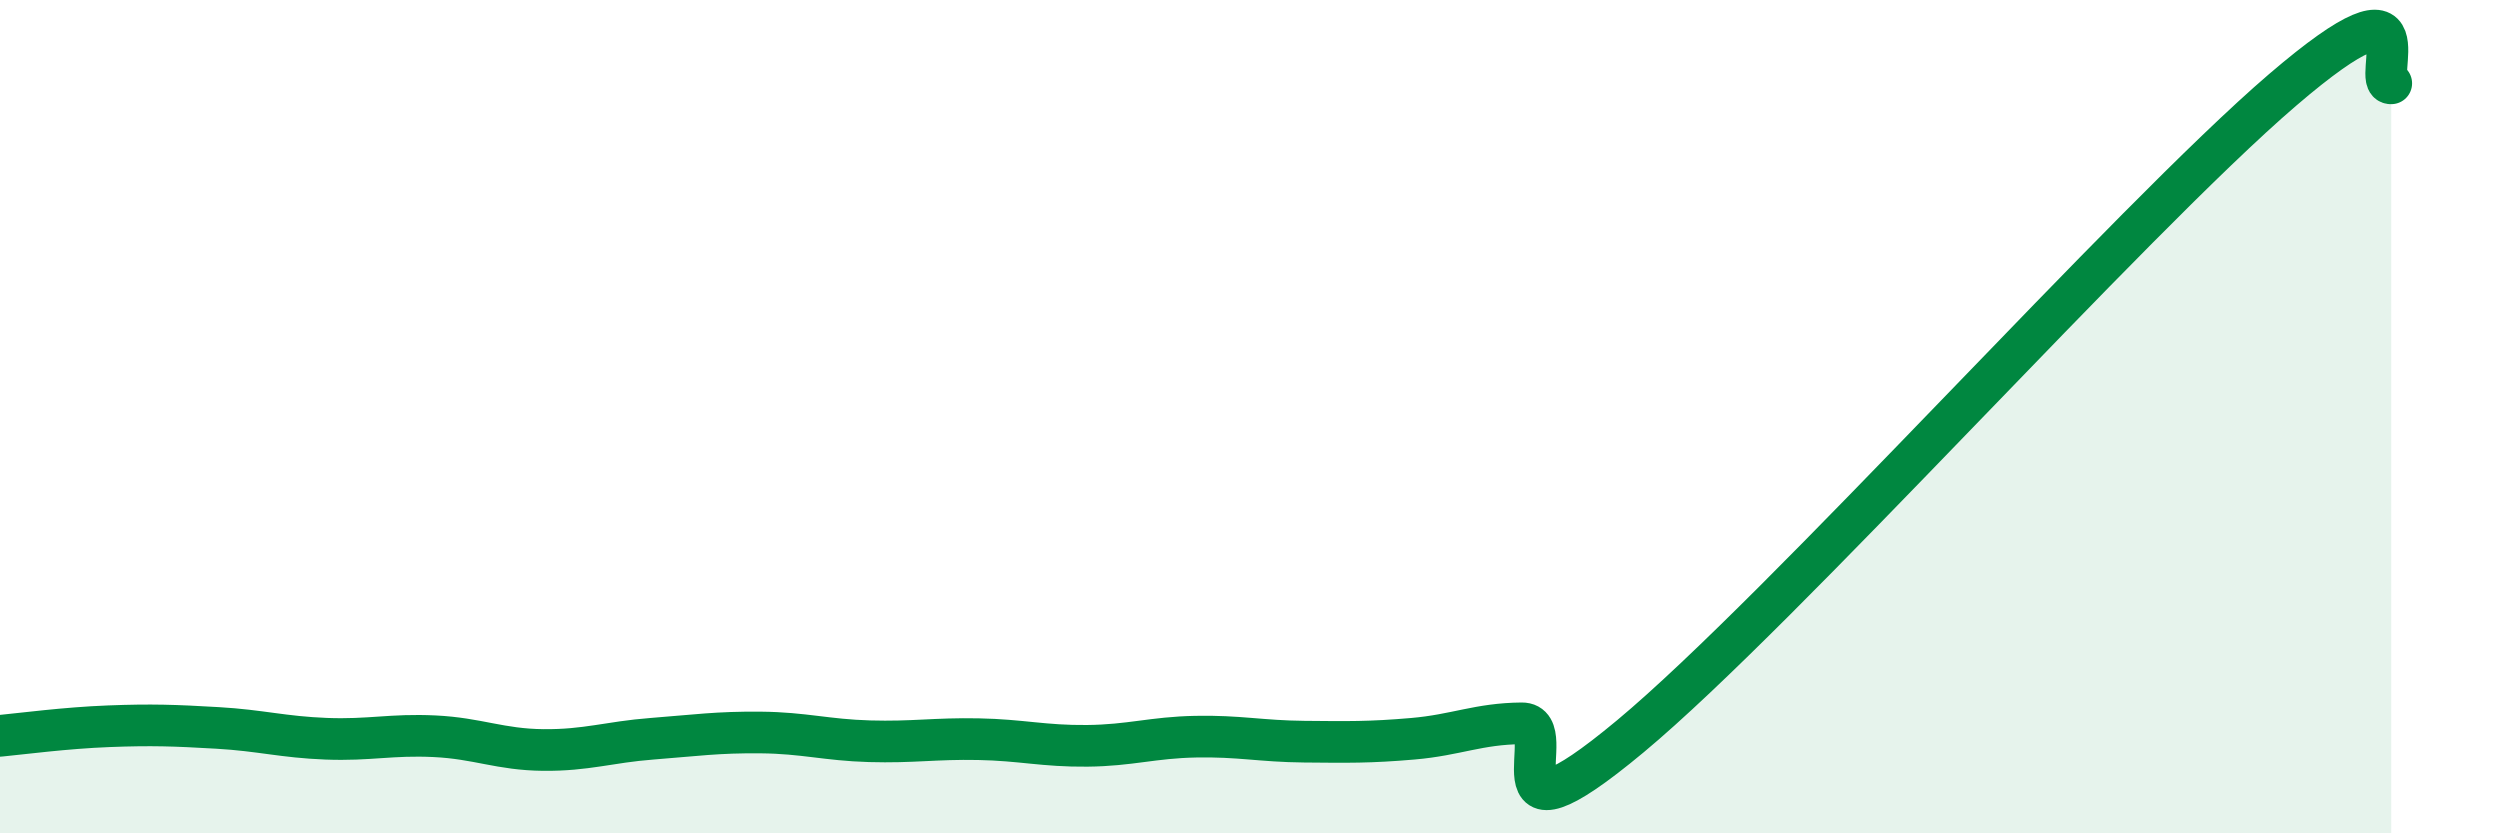
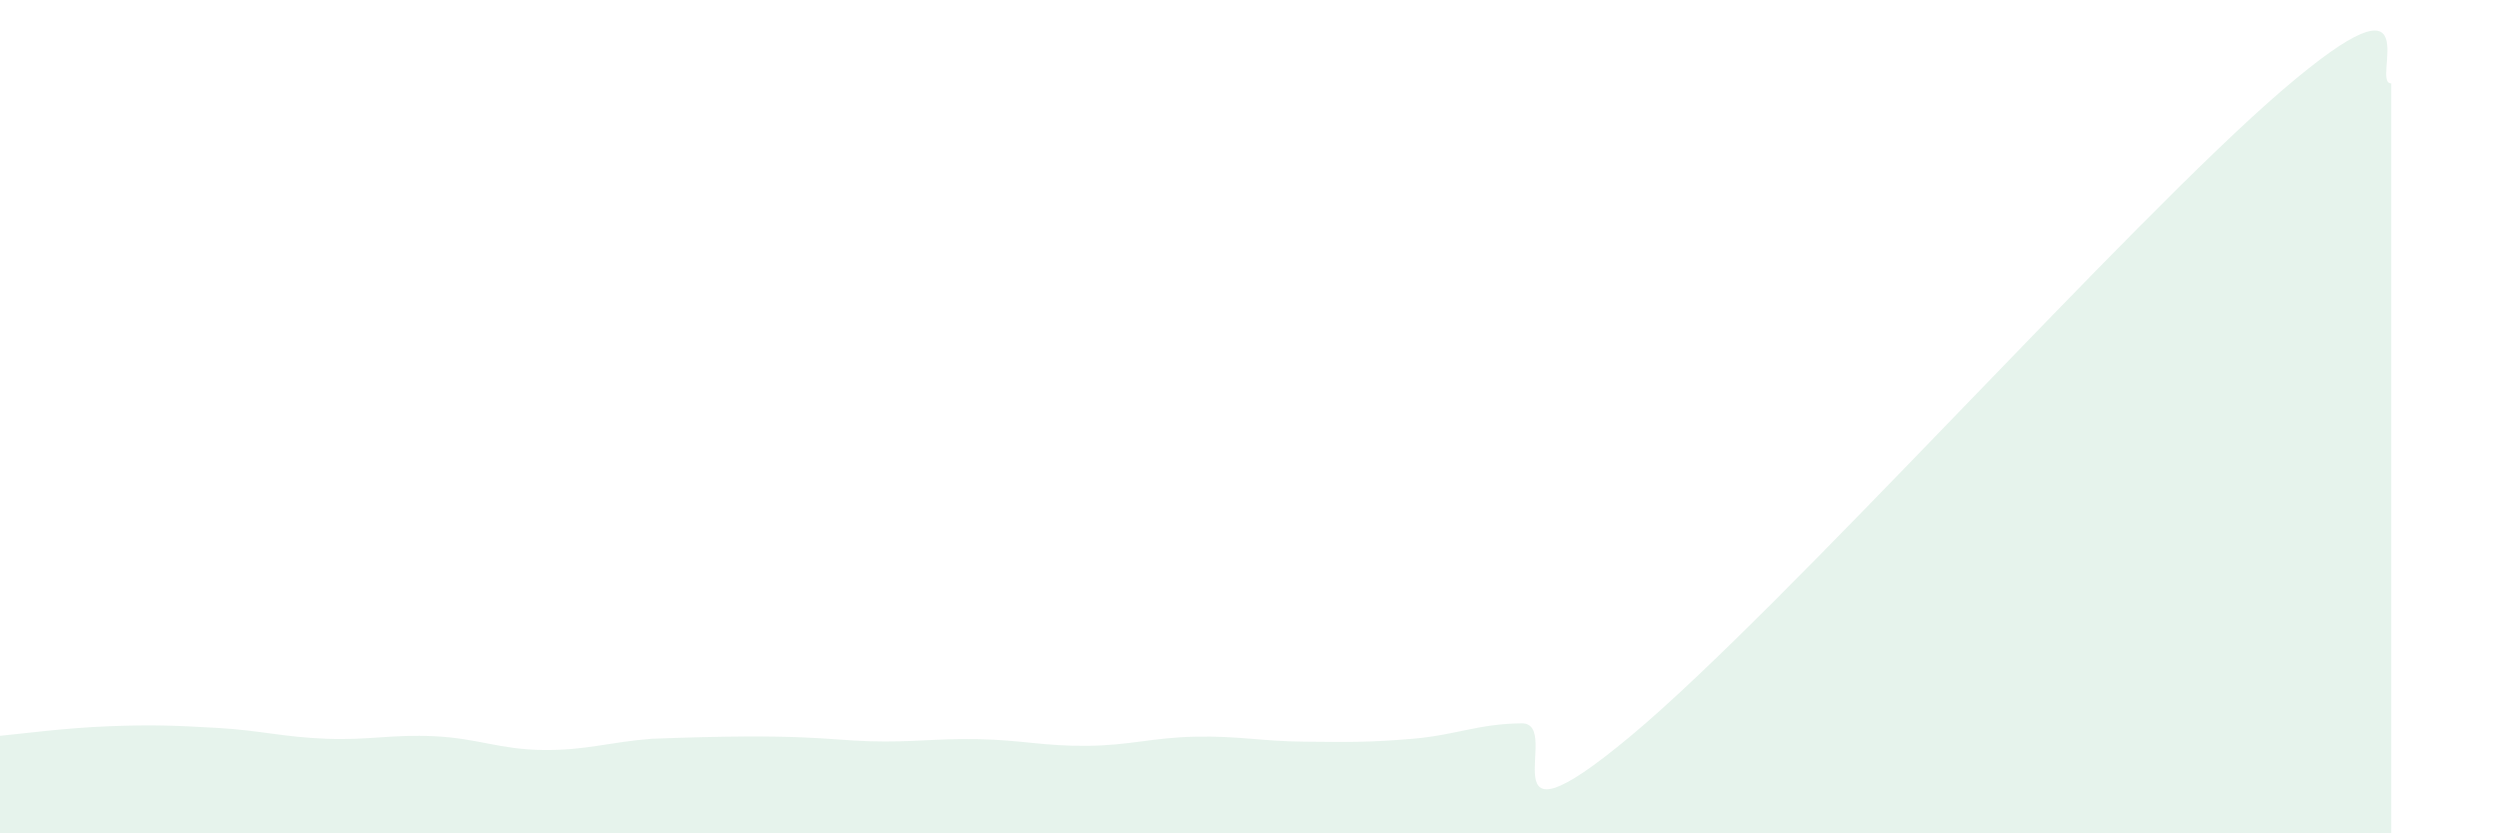
<svg xmlns="http://www.w3.org/2000/svg" width="60" height="20" viewBox="0 0 60 20">
-   <path d="M 0,17.66 C 0.52,17.61 1.57,17.47 2.61,17.43 C 3.65,17.39 4.18,17.41 5.22,17.47 C 6.26,17.53 6.79,17.69 7.83,17.73 C 8.87,17.77 9.39,17.62 10.43,17.67 C 11.47,17.72 12,17.99 13.04,18 C 14.08,18.01 14.61,17.81 15.65,17.73 C 16.69,17.65 17.22,17.57 18.26,17.58 C 19.3,17.59 19.83,17.76 20.87,17.79 C 21.91,17.82 22.44,17.72 23.48,17.74 C 24.52,17.76 25.05,17.91 26.09,17.9 C 27.13,17.89 27.66,17.7 28.7,17.68 C 29.74,17.66 30.26,17.79 31.3,17.8 C 32.34,17.81 32.87,17.82 33.91,17.73 C 34.95,17.64 35.48,17.37 36.52,17.36 C 37.56,17.35 35.48,20.71 39.13,17.67 C 42.78,14.63 51.13,5.29 54.78,2.16 C 58.43,-0.97 56.87,2.03 57.39,2L57.39 20L0 20Z" fill="#008740" opacity="0.1" stroke-linecap="round" stroke-linejoin="round" />
-   <path d="M 0,17.66 C 0.52,17.61 1.57,17.47 2.61,17.43 C 3.65,17.39 4.18,17.41 5.22,17.47 C 6.26,17.53 6.79,17.69 7.83,17.73 C 8.87,17.77 9.39,17.62 10.43,17.67 C 11.47,17.72 12,17.99 13.04,18 C 14.08,18.01 14.61,17.81 15.65,17.73 C 16.69,17.65 17.22,17.57 18.26,17.58 C 19.3,17.59 19.83,17.76 20.87,17.79 C 21.91,17.82 22.44,17.72 23.48,17.74 C 24.52,17.76 25.05,17.91 26.09,17.9 C 27.13,17.89 27.66,17.7 28.7,17.68 C 29.74,17.66 30.26,17.79 31.3,17.8 C 32.34,17.81 32.87,17.82 33.91,17.73 C 34.95,17.64 35.48,17.37 36.52,17.36 C 37.56,17.35 35.48,20.71 39.13,17.67 C 42.78,14.63 51.13,5.29 54.78,2.16 C 58.43,-0.97 56.87,2.03 57.39,2" stroke="#008740" stroke-width="1" fill="none" stroke-linecap="round" stroke-linejoin="round" />
+   <path d="M 0,17.66 C 0.52,17.61 1.57,17.47 2.61,17.43 C 3.65,17.39 4.18,17.41 5.22,17.47 C 6.26,17.53 6.79,17.69 7.83,17.73 C 8.87,17.77 9.39,17.62 10.43,17.67 C 11.47,17.72 12,17.99 13.04,18 C 14.08,18.01 14.61,17.81 15.65,17.73 C 19.3,17.59 19.83,17.76 20.87,17.79 C 21.91,17.82 22.44,17.72 23.48,17.74 C 24.52,17.76 25.05,17.91 26.09,17.9 C 27.13,17.89 27.66,17.7 28.7,17.68 C 29.74,17.66 30.26,17.79 31.3,17.8 C 32.34,17.81 32.87,17.82 33.91,17.73 C 34.95,17.64 35.48,17.37 36.52,17.36 C 37.56,17.35 35.48,20.71 39.13,17.67 C 42.78,14.63 51.13,5.29 54.78,2.16 C 58.43,-0.97 56.87,2.03 57.39,2L57.39 20L0 20Z" fill="#008740" opacity="0.1" stroke-linecap="round" stroke-linejoin="round" />
</svg>